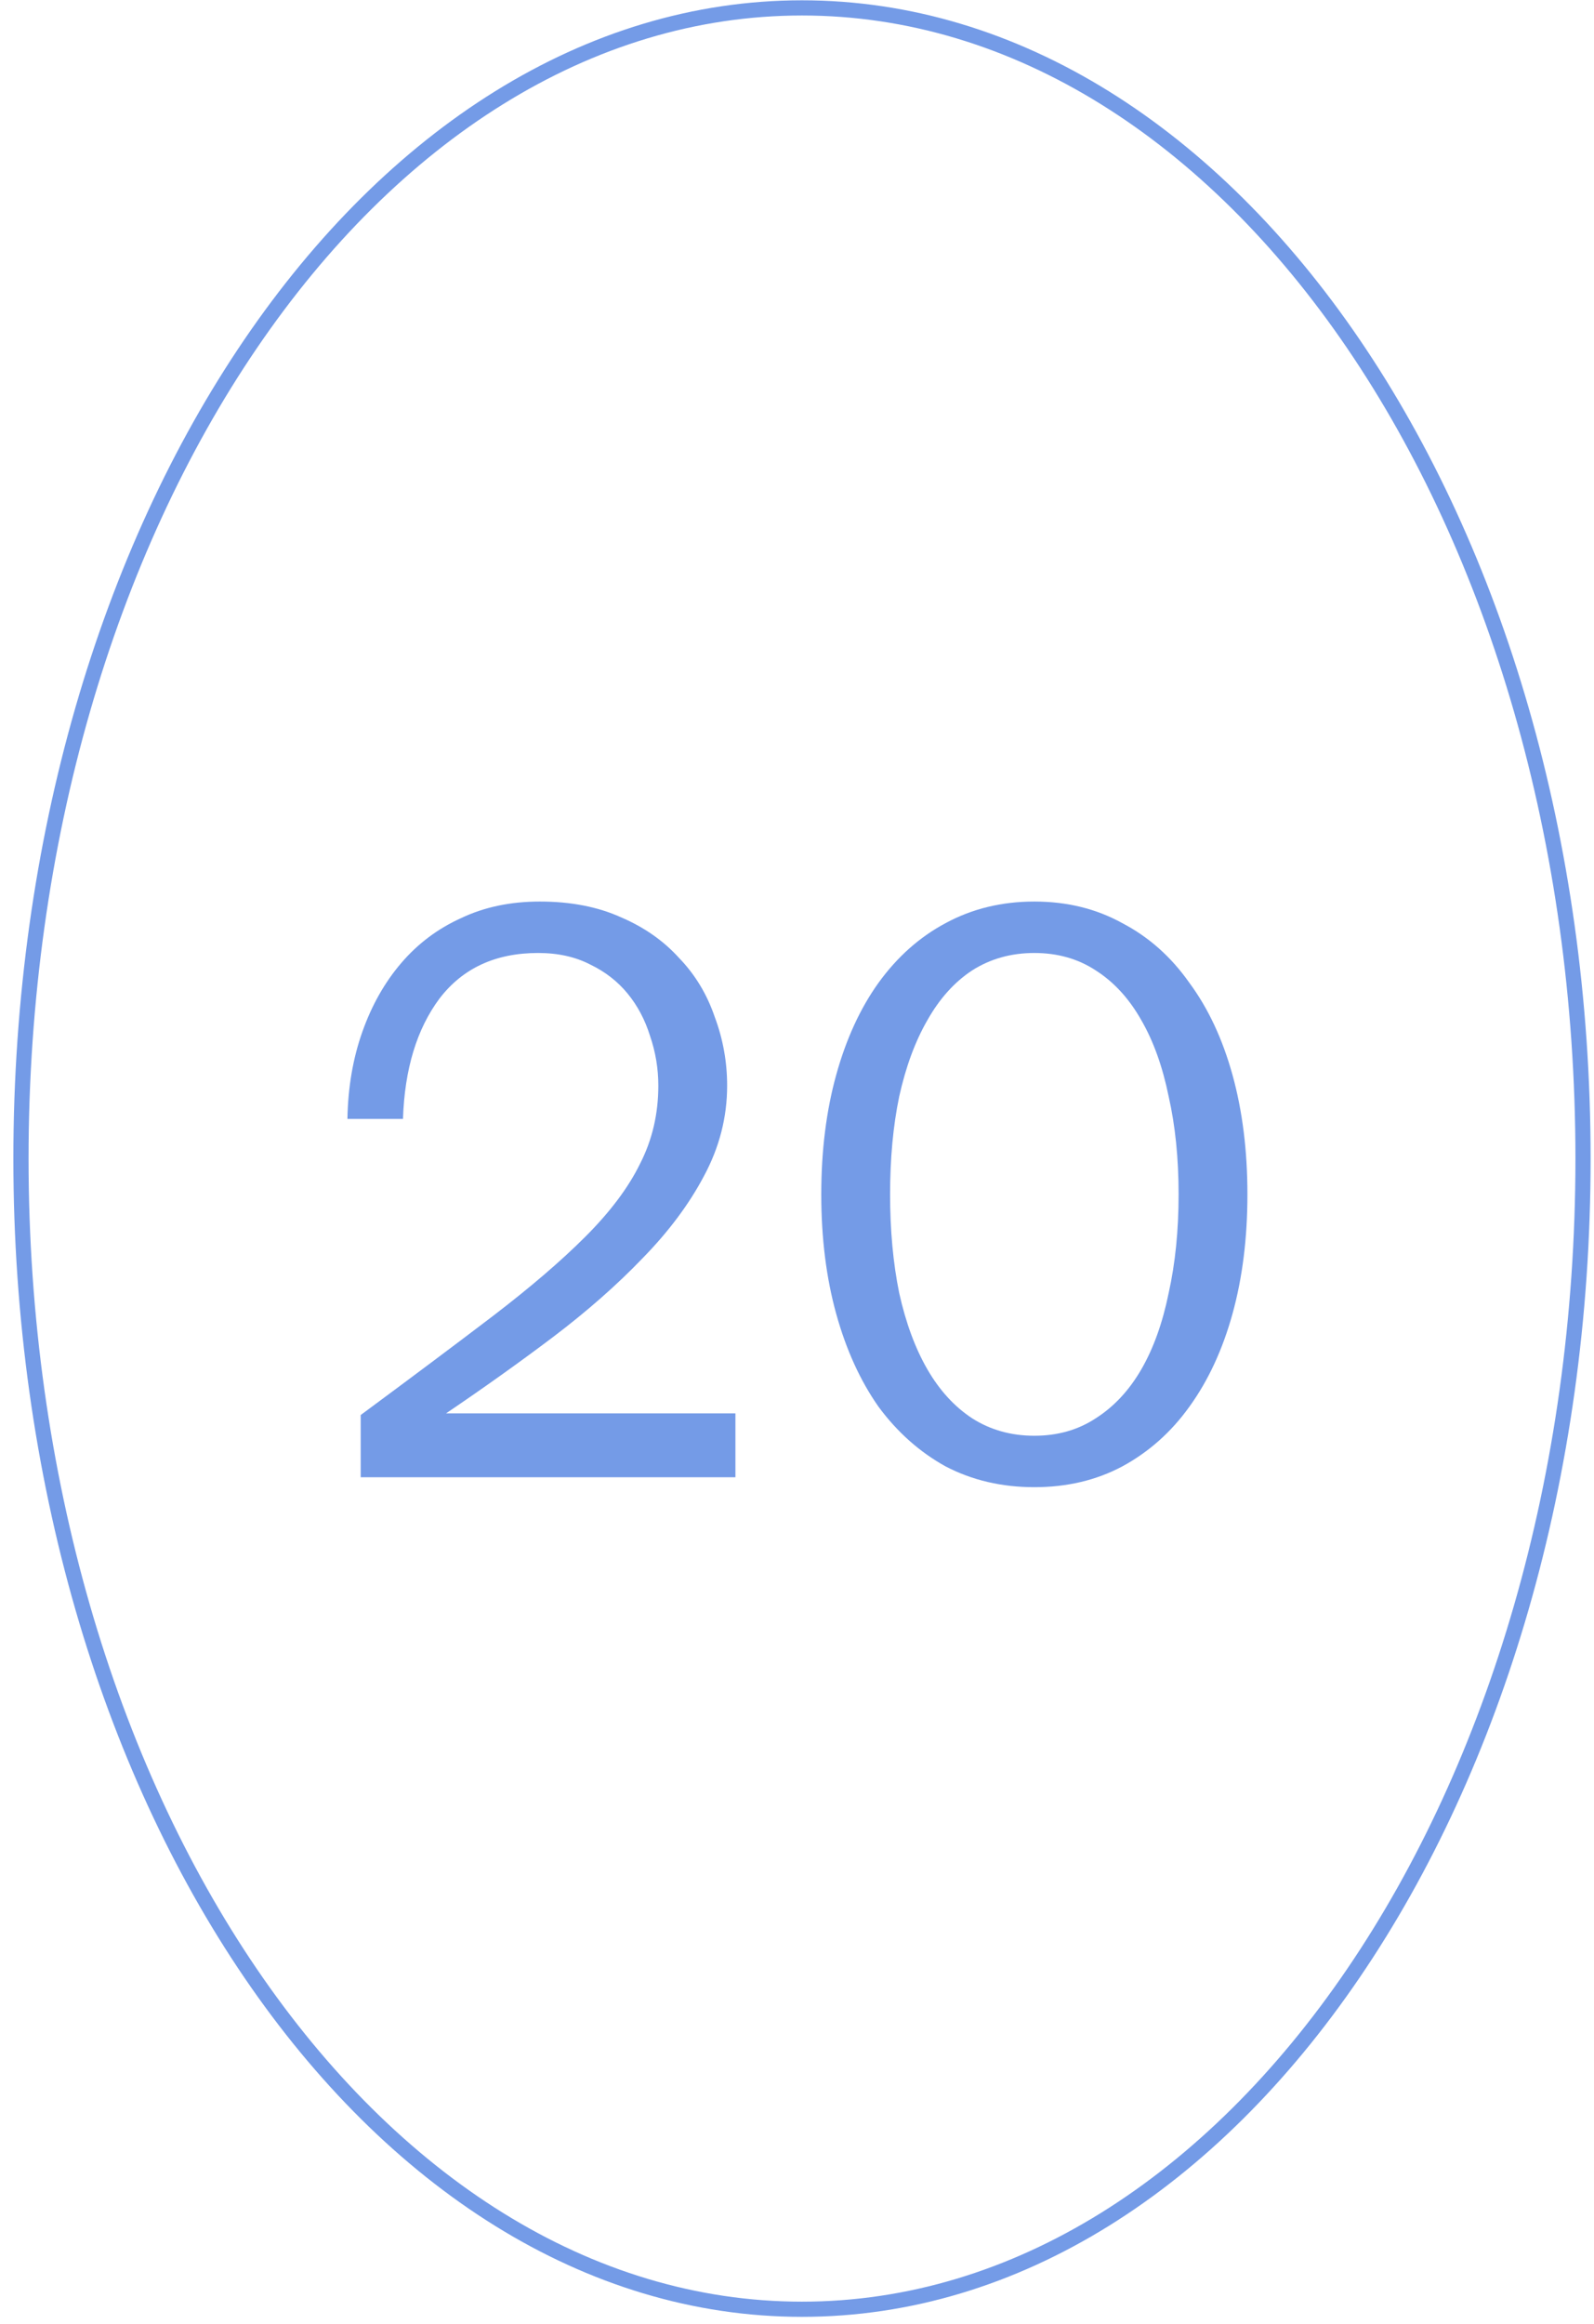
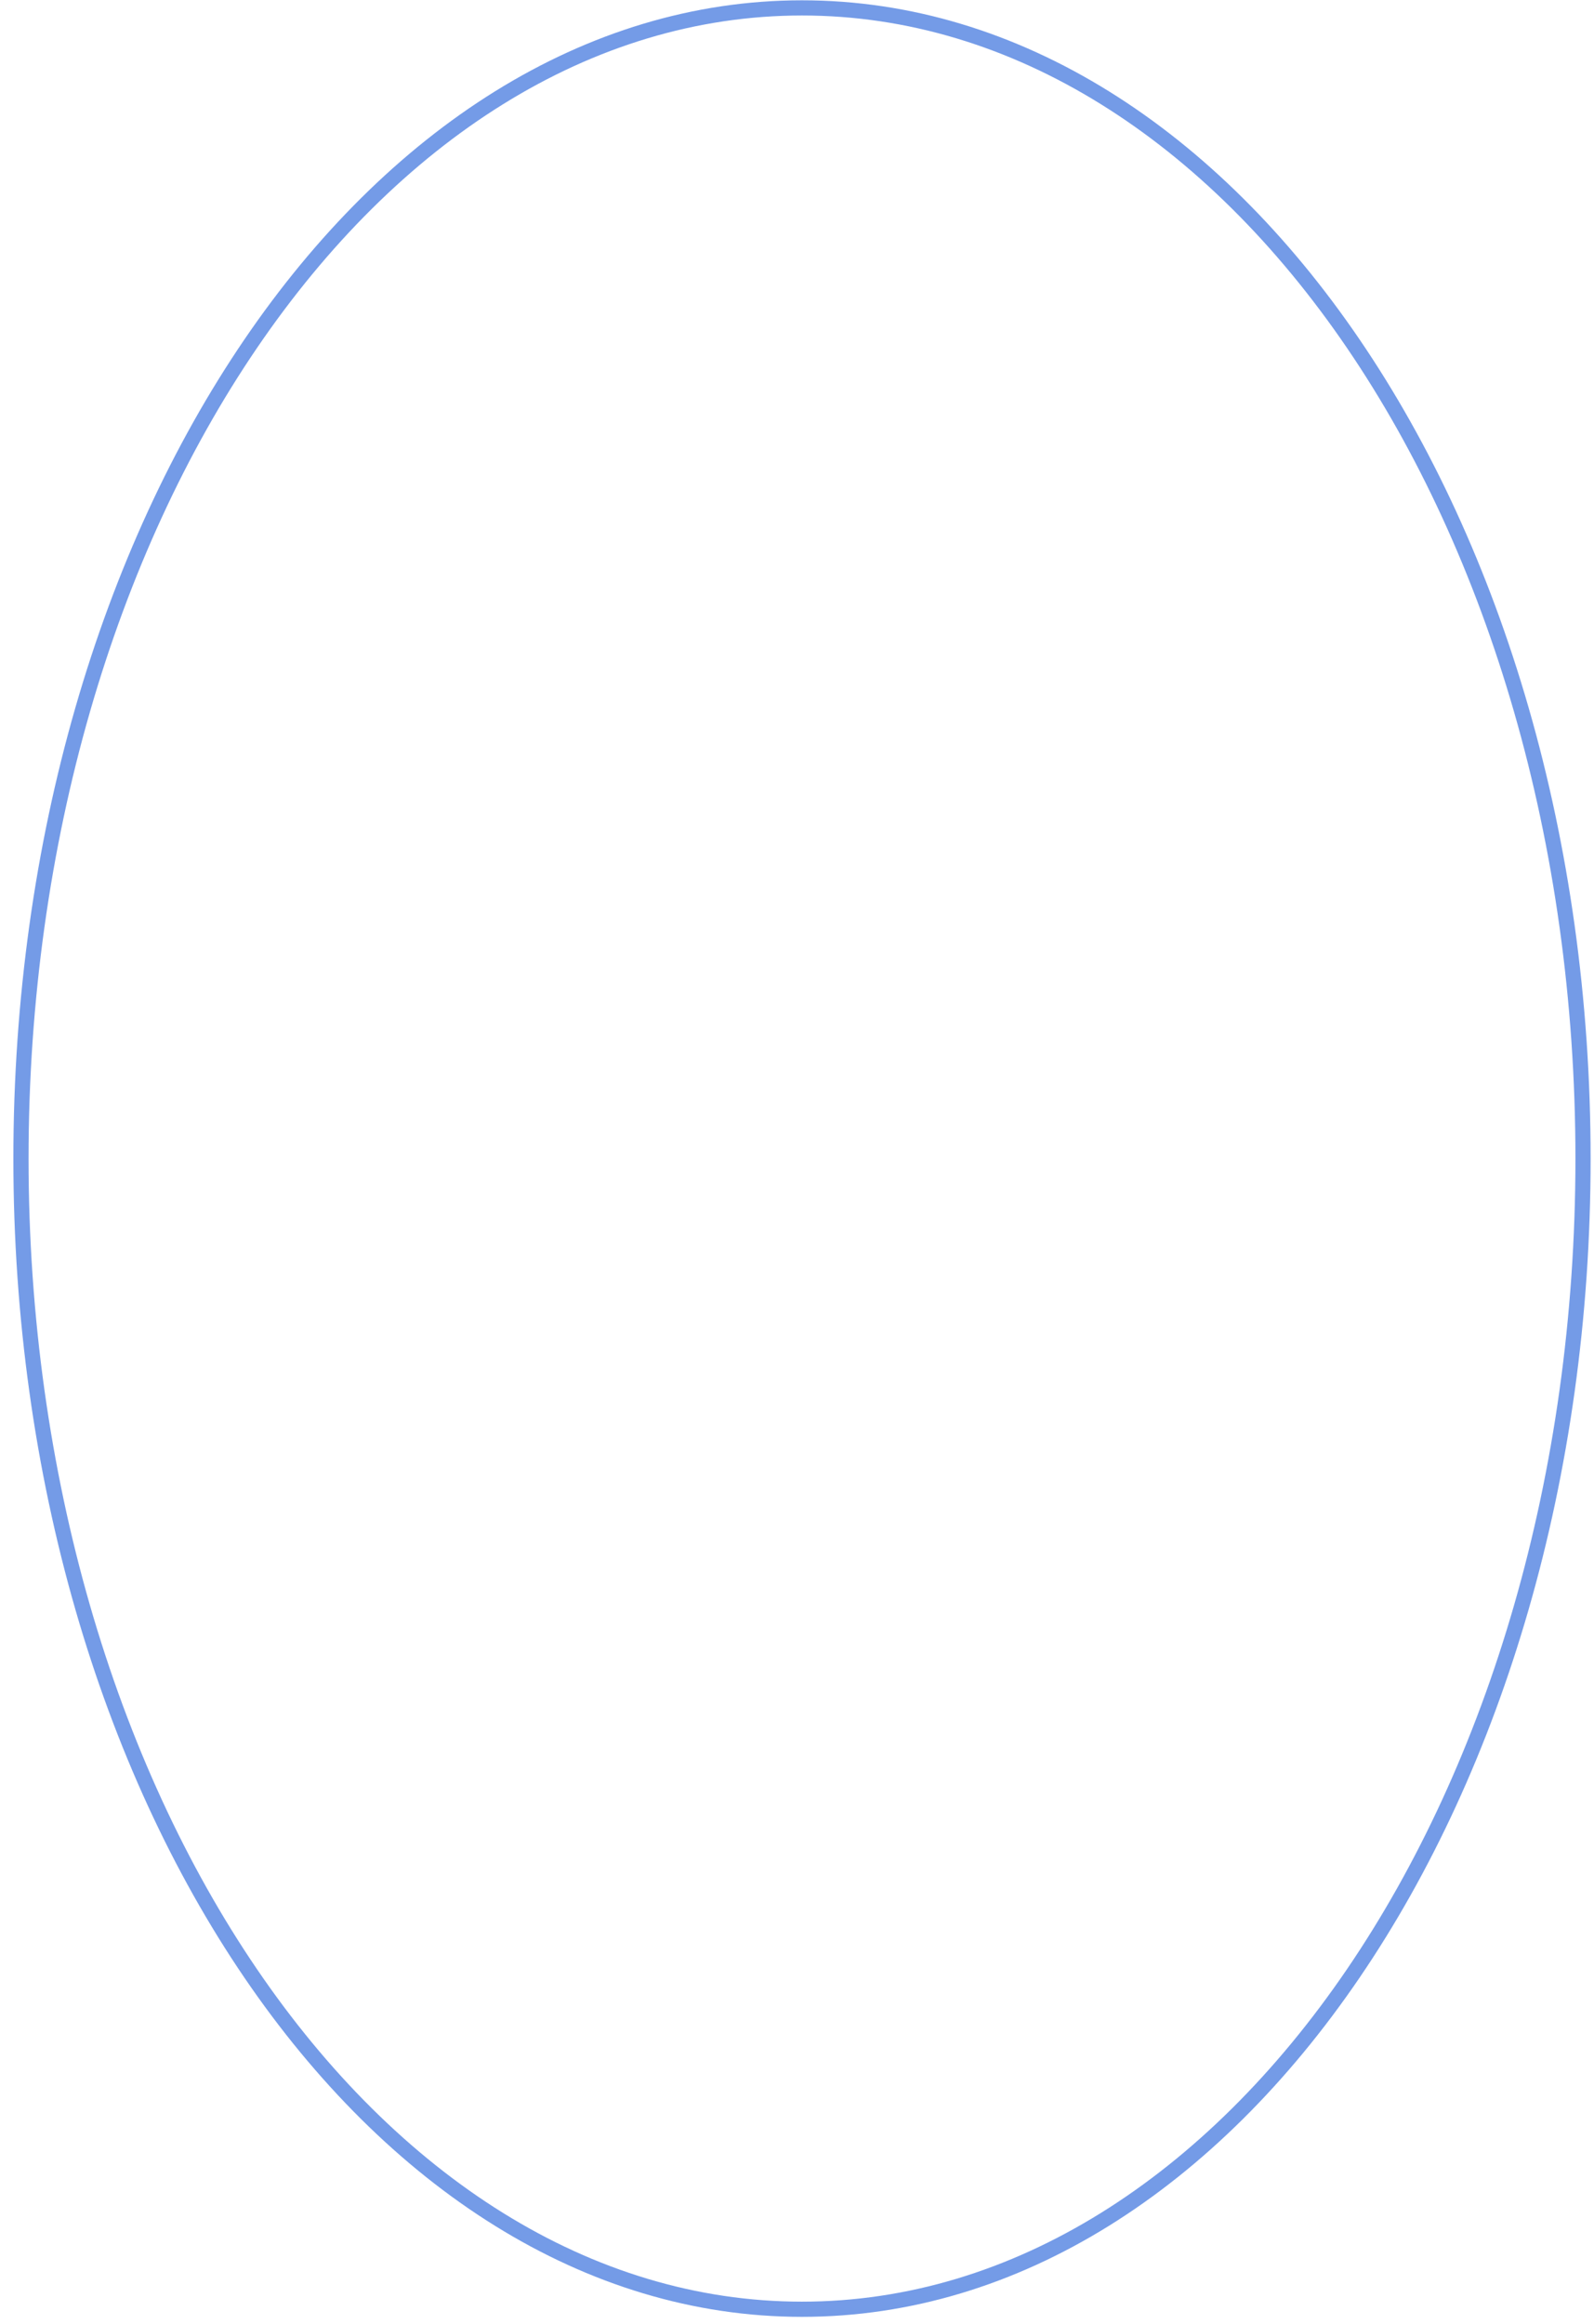
<svg xmlns="http://www.w3.org/2000/svg" width="105" height="153" viewBox="0 0 105 153" fill="none">
  <path d="M104.277 76.277C104.277 97.248 98.486 116.211 89.149 129.918C79.81 143.627 66.96 152.035 52.829 152.035C38.698 152.035 25.848 143.627 16.509 129.918C7.172 116.211 1.381 97.248 1.381 76.277C1.381 55.307 7.172 36.343 16.509 22.637C25.848 8.928 38.698 0.52 52.829 0.52C66.96 0.52 79.81 8.928 89.149 22.637C98.486 36.343 104.277 55.307 104.277 76.277Z" stroke="#749BE7" />
-   <path d="M23.76 93.161C27.109 90.685 30.004 88.519 32.443 86.662C34.919 84.769 36.958 83.021 38.56 81.419C40.198 79.781 41.399 78.179 42.164 76.613C42.965 75.047 43.365 73.336 43.365 71.48C43.365 70.351 43.183 69.259 42.819 68.203C42.492 67.147 42 66.219 41.345 65.418C40.69 64.617 39.87 63.979 38.887 63.506C37.904 62.996 36.757 62.742 35.447 62.742C32.643 62.742 30.477 63.743 28.948 65.745C27.455 67.748 26.654 70.387 26.545 73.664H22.886C22.922 71.589 23.25 69.677 23.869 67.93C24.488 66.182 25.343 64.671 26.436 63.397C27.528 62.123 28.839 61.139 30.368 60.448C31.897 59.72 33.626 59.355 35.556 59.355C37.595 59.355 39.379 59.701 40.908 60.393C42.437 61.048 43.711 61.941 44.731 63.069C45.787 64.161 46.569 65.454 47.079 66.947C47.625 68.403 47.898 69.914 47.898 71.48C47.898 73.555 47.389 75.539 46.369 77.432C45.386 79.289 44.039 81.091 42.328 82.839C40.653 84.586 38.687 86.316 36.43 88.027C34.209 89.702 31.86 91.377 29.385 93.051H48.444V97.257H23.76V93.161Z" fill="#749BE7" />
-   <path d="M82.17 78.634C82.17 81.51 81.842 84.131 81.187 86.498C80.532 88.864 79.585 90.903 78.347 92.614C77.146 94.289 75.671 95.6 73.924 96.546C72.213 97.457 70.283 97.912 68.135 97.912C65.987 97.912 64.039 97.457 62.291 96.546C60.58 95.6 59.105 94.289 57.868 92.614C56.666 90.903 55.738 88.864 55.082 86.498C54.427 84.131 54.099 81.51 54.099 78.634C54.099 75.757 54.427 73.136 55.082 70.769C55.738 68.403 56.666 66.382 57.868 64.707C59.105 62.996 60.58 61.686 62.291 60.775C64.039 59.829 65.987 59.355 68.135 59.355C70.283 59.355 72.213 59.829 73.924 60.775C75.671 61.686 77.146 62.996 78.347 64.707C79.585 66.382 80.532 68.403 81.187 70.769C81.842 73.136 82.17 75.757 82.17 78.634ZM77.637 78.634C77.637 76.267 77.419 74.119 76.982 72.189C76.581 70.223 75.981 68.549 75.18 67.165C74.379 65.745 73.377 64.653 72.176 63.888C71.011 63.124 69.664 62.742 68.135 62.742C66.606 62.742 65.24 63.124 64.039 63.888C62.874 64.653 61.891 65.745 61.09 67.165C60.289 68.549 59.67 70.223 59.233 72.189C58.832 74.119 58.632 76.267 58.632 78.634C58.632 81 58.832 83.166 59.233 85.132C59.67 87.099 60.289 88.773 61.09 90.157C61.891 91.54 62.874 92.614 64.039 93.379C65.24 94.144 66.606 94.526 68.135 94.526C69.664 94.526 71.011 94.144 72.176 93.379C73.377 92.614 74.379 91.54 75.18 90.157C75.981 88.773 76.581 87.099 76.982 85.132C77.419 83.166 77.637 81 77.637 78.634Z" fill="#749BE7" />
</svg>